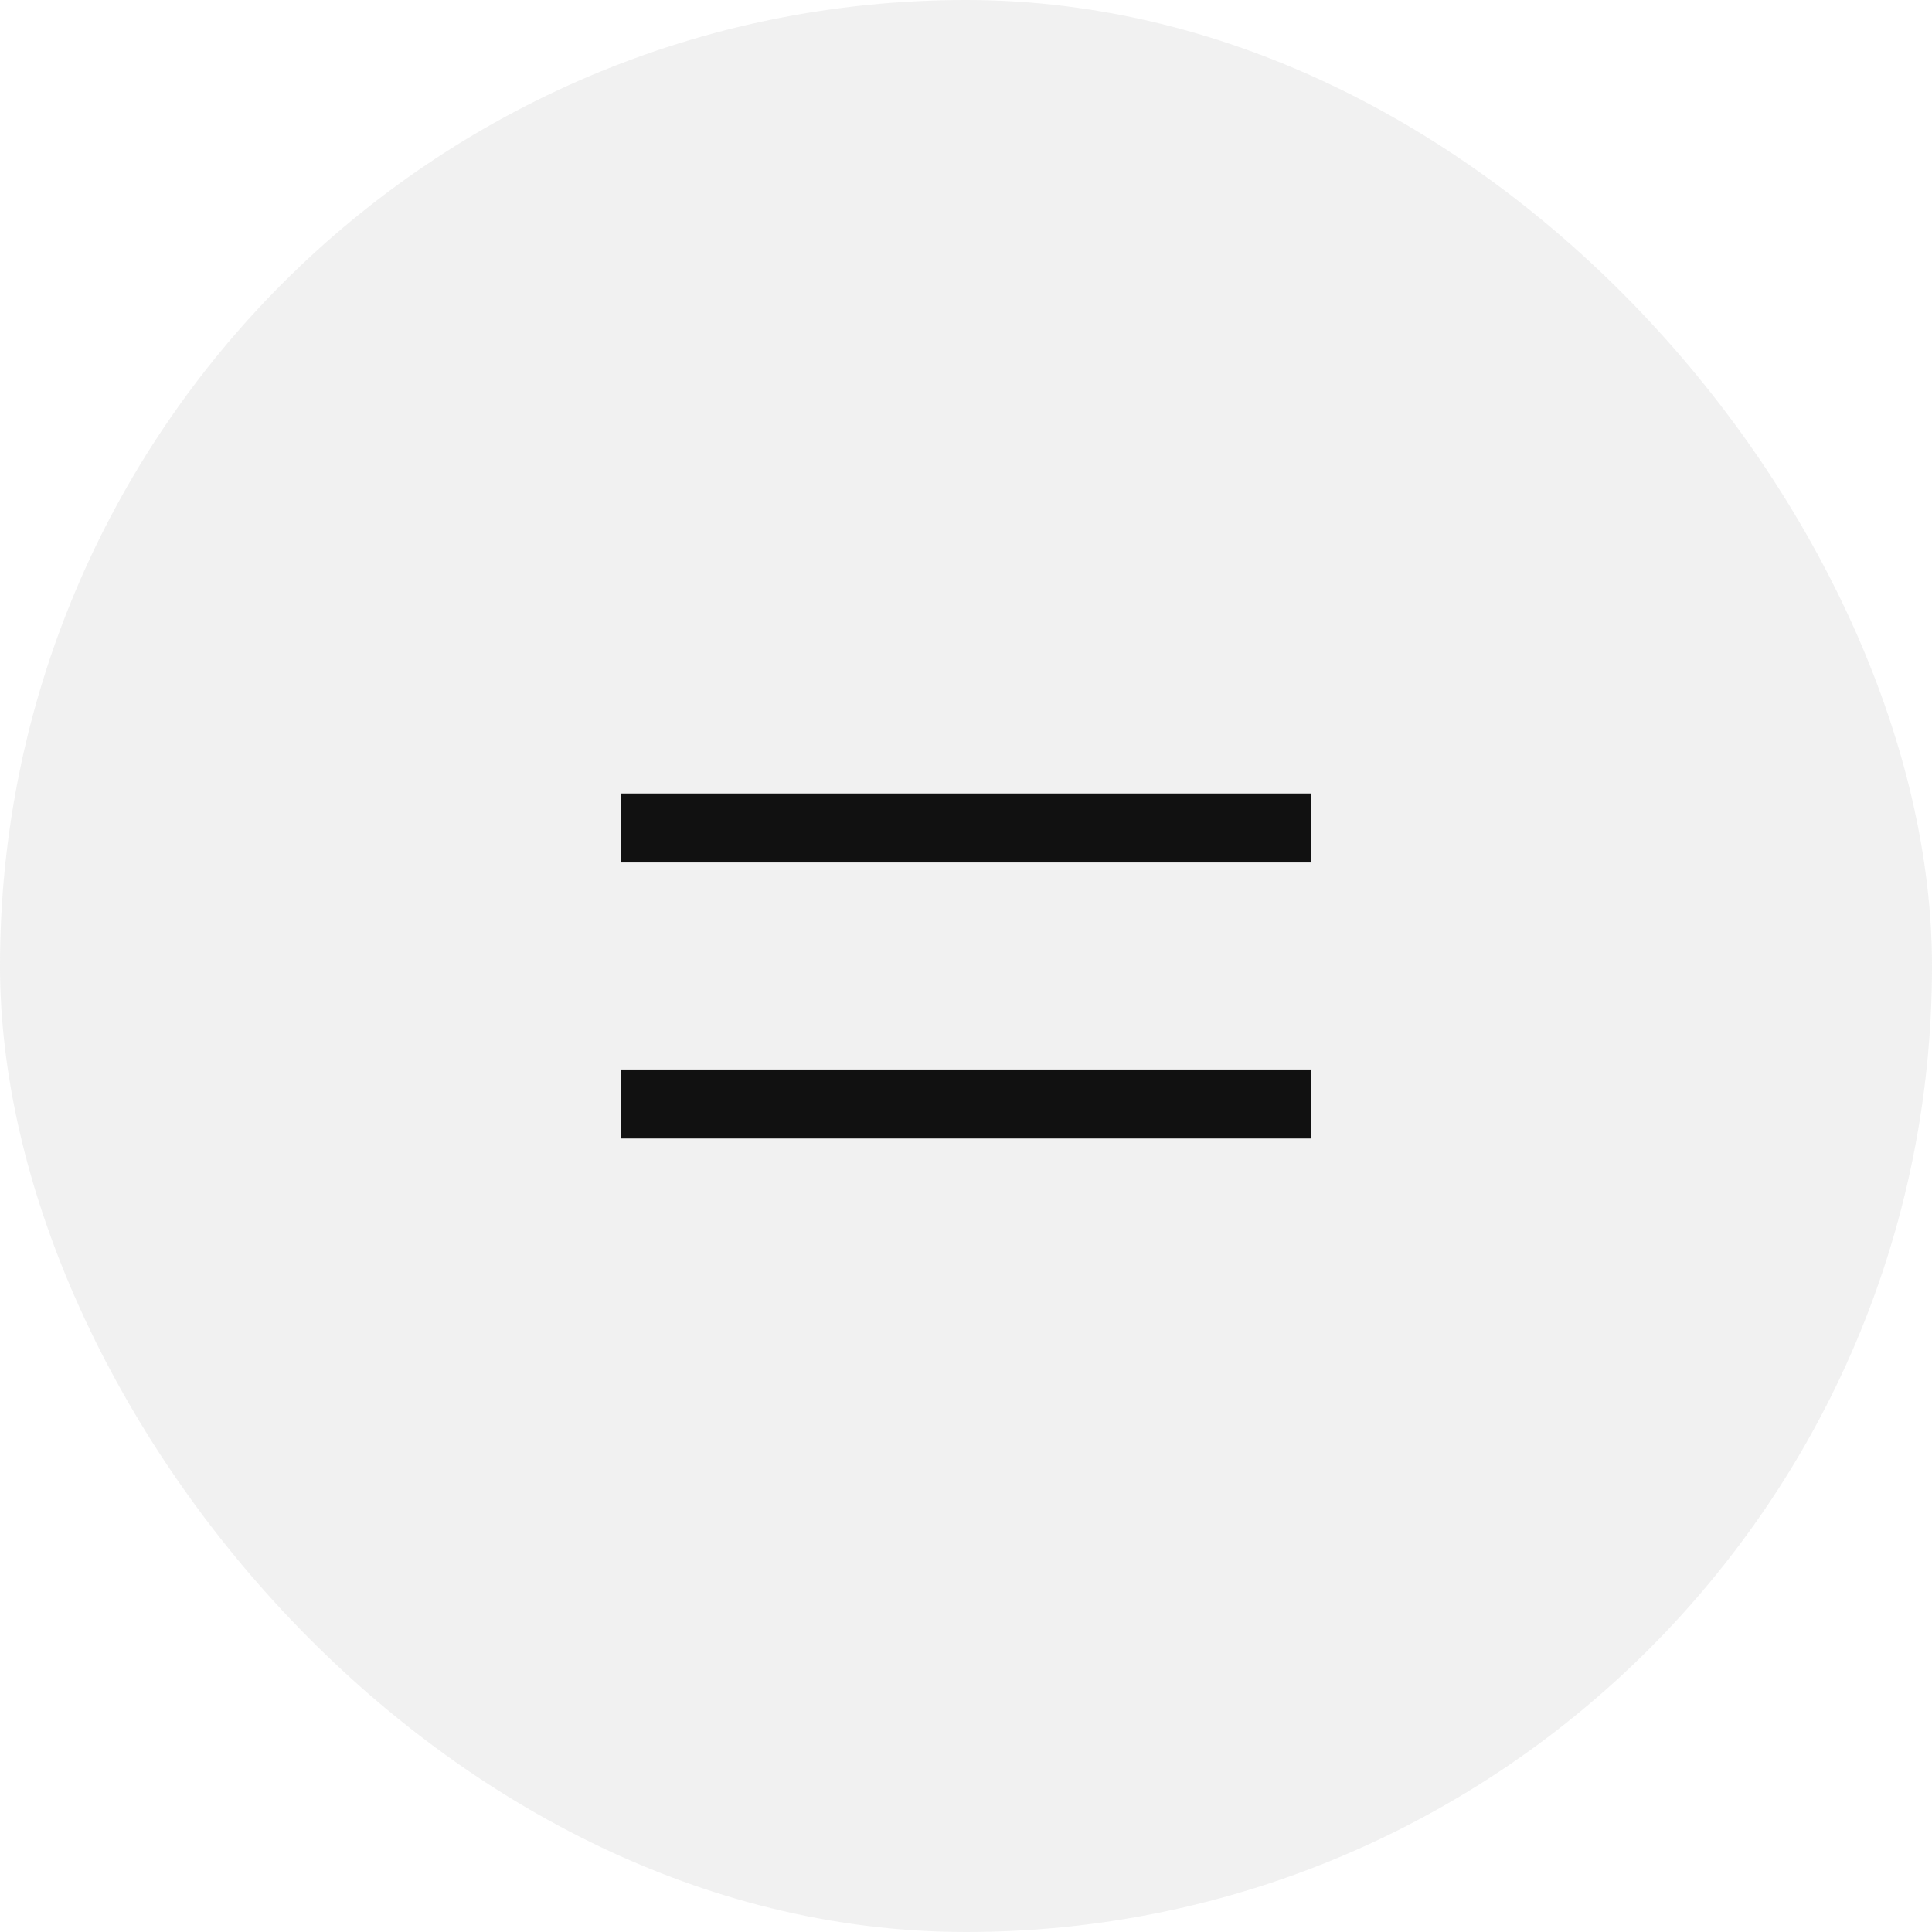
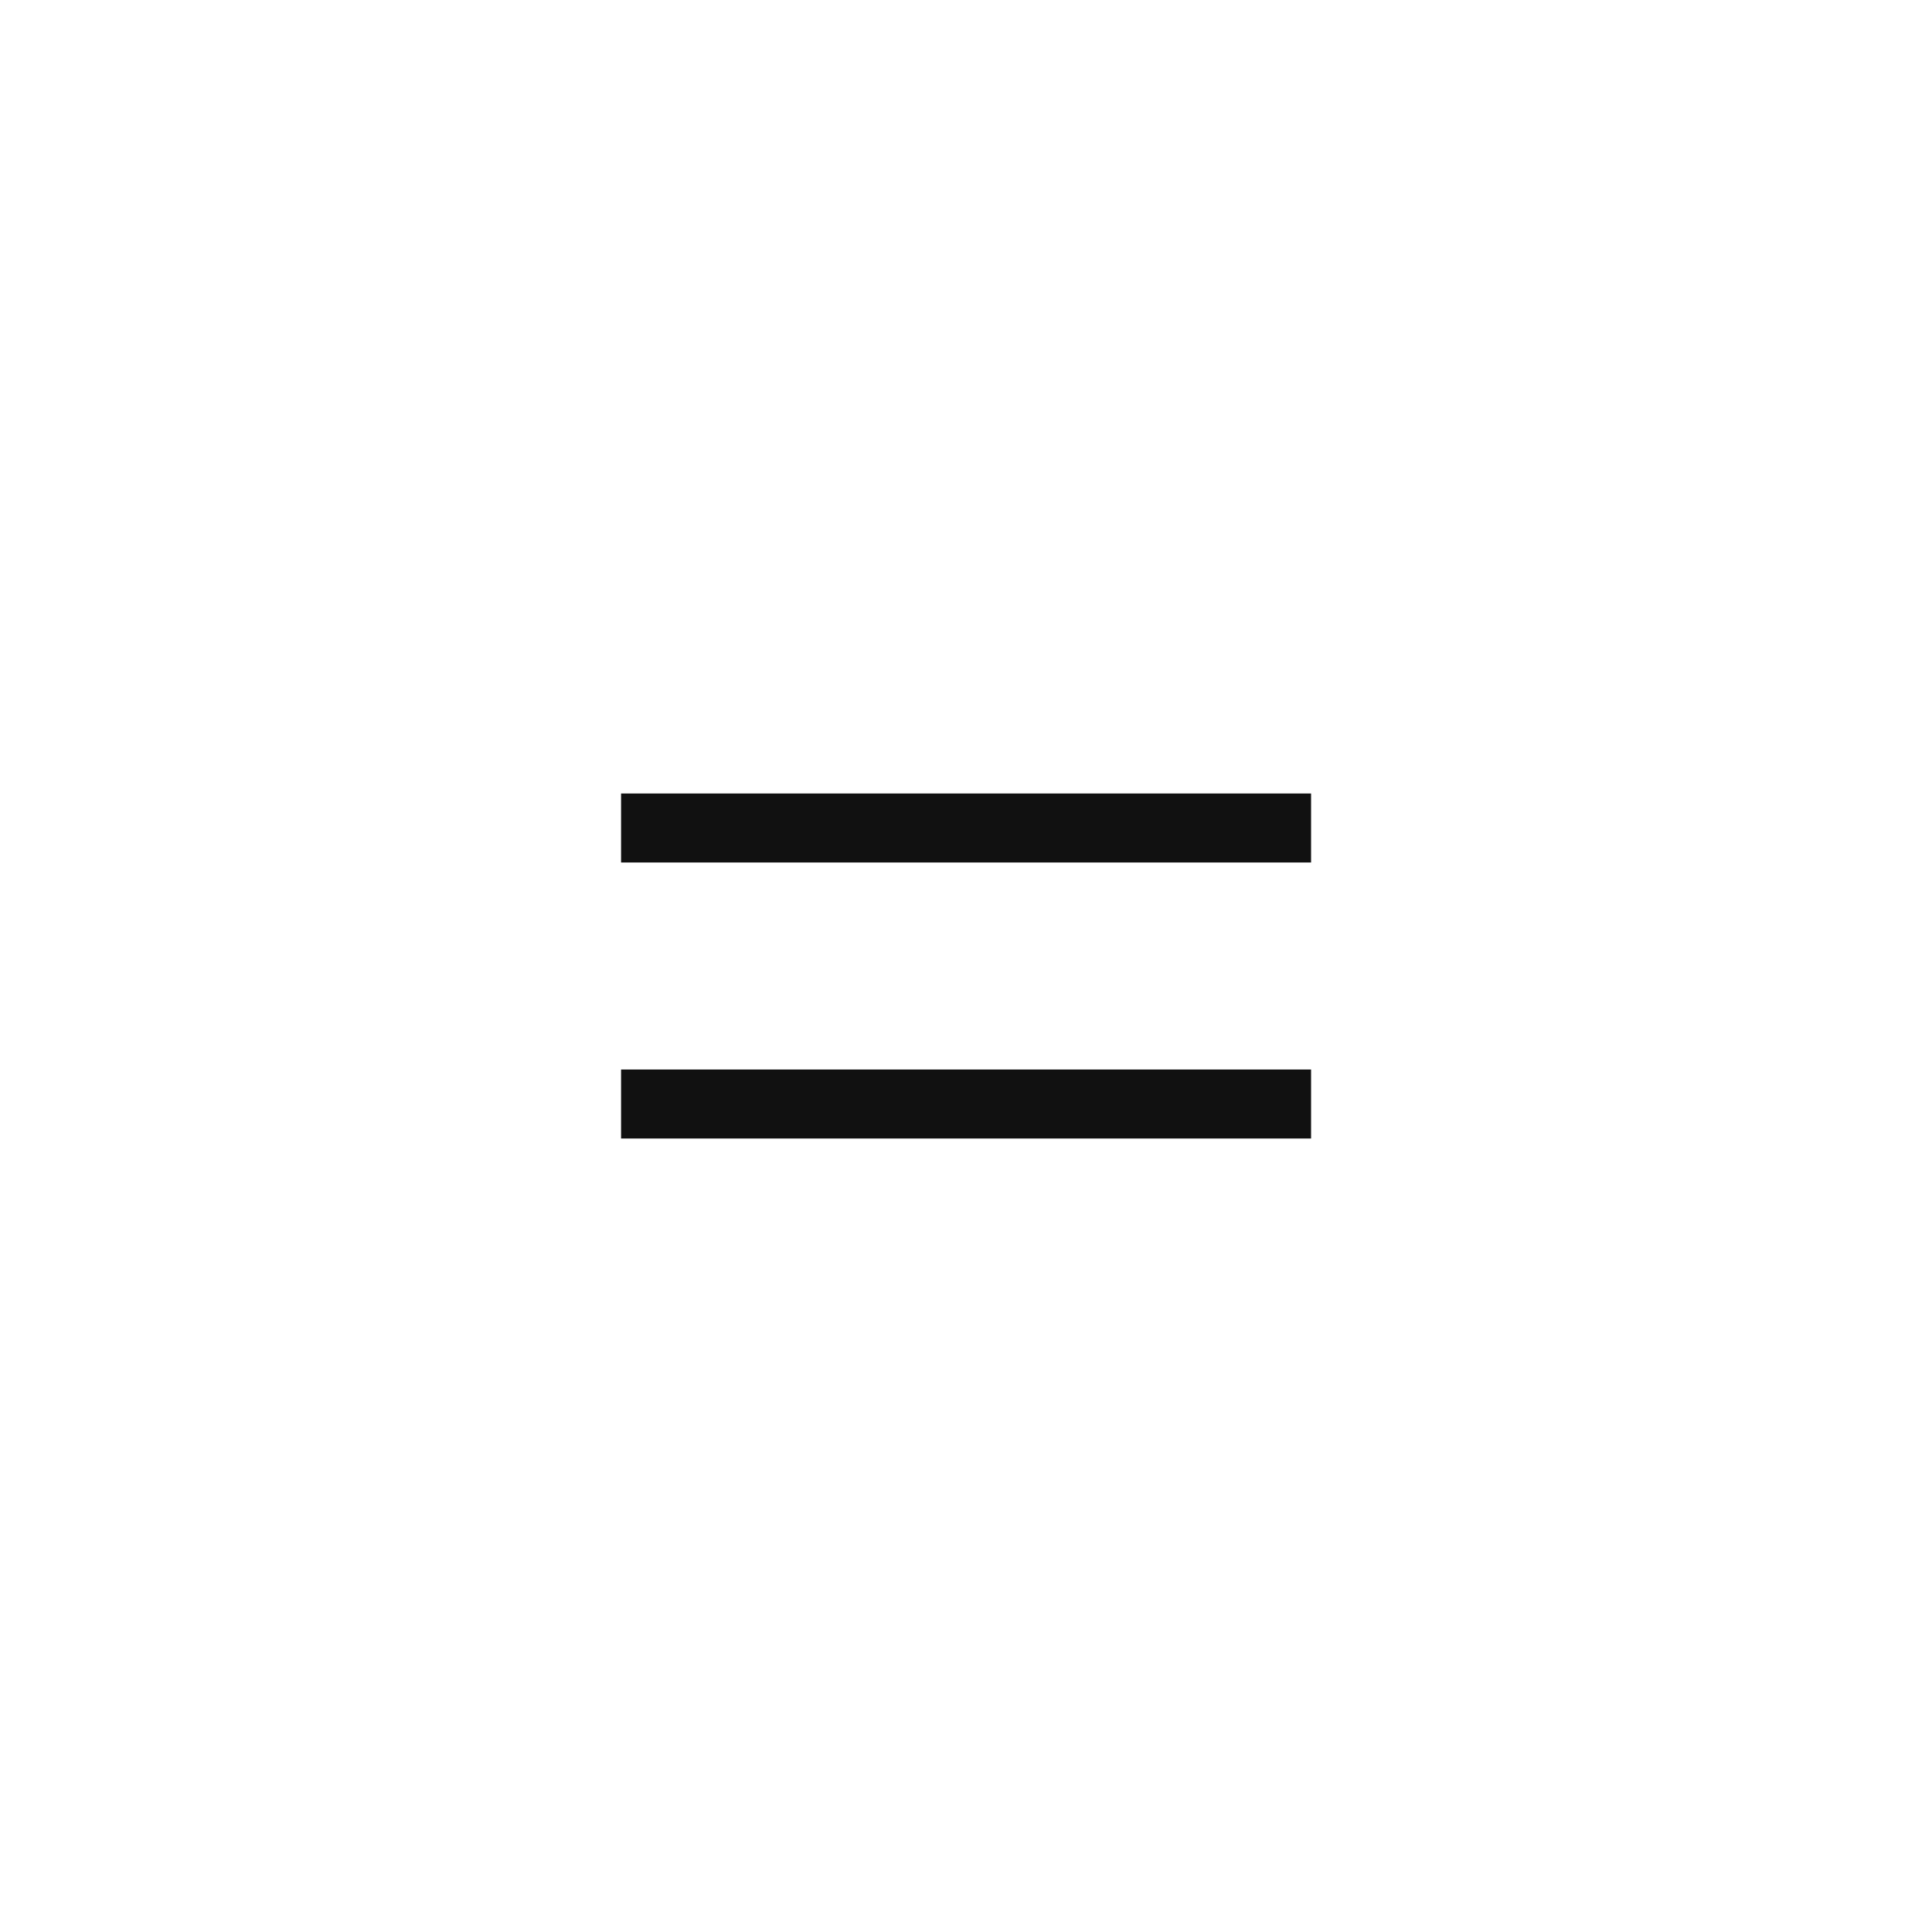
<svg xmlns="http://www.w3.org/2000/svg" width="56" height="56" viewBox="0 0 56 56" fill="none">
-   <rect width="56" height="56" rx="28" fill="#A4A4A4" fill-opacity="0.15" />
  <path fill-rule="evenodd" clip-rule="evenodd" d="M38.002 25H18.002V23H38.002V25Z" fill="#111111" />
  <path fill-rule="evenodd" clip-rule="evenodd" d="M38.002 33H18.002V31H38.002V33Z" fill="#111111" />
</svg>